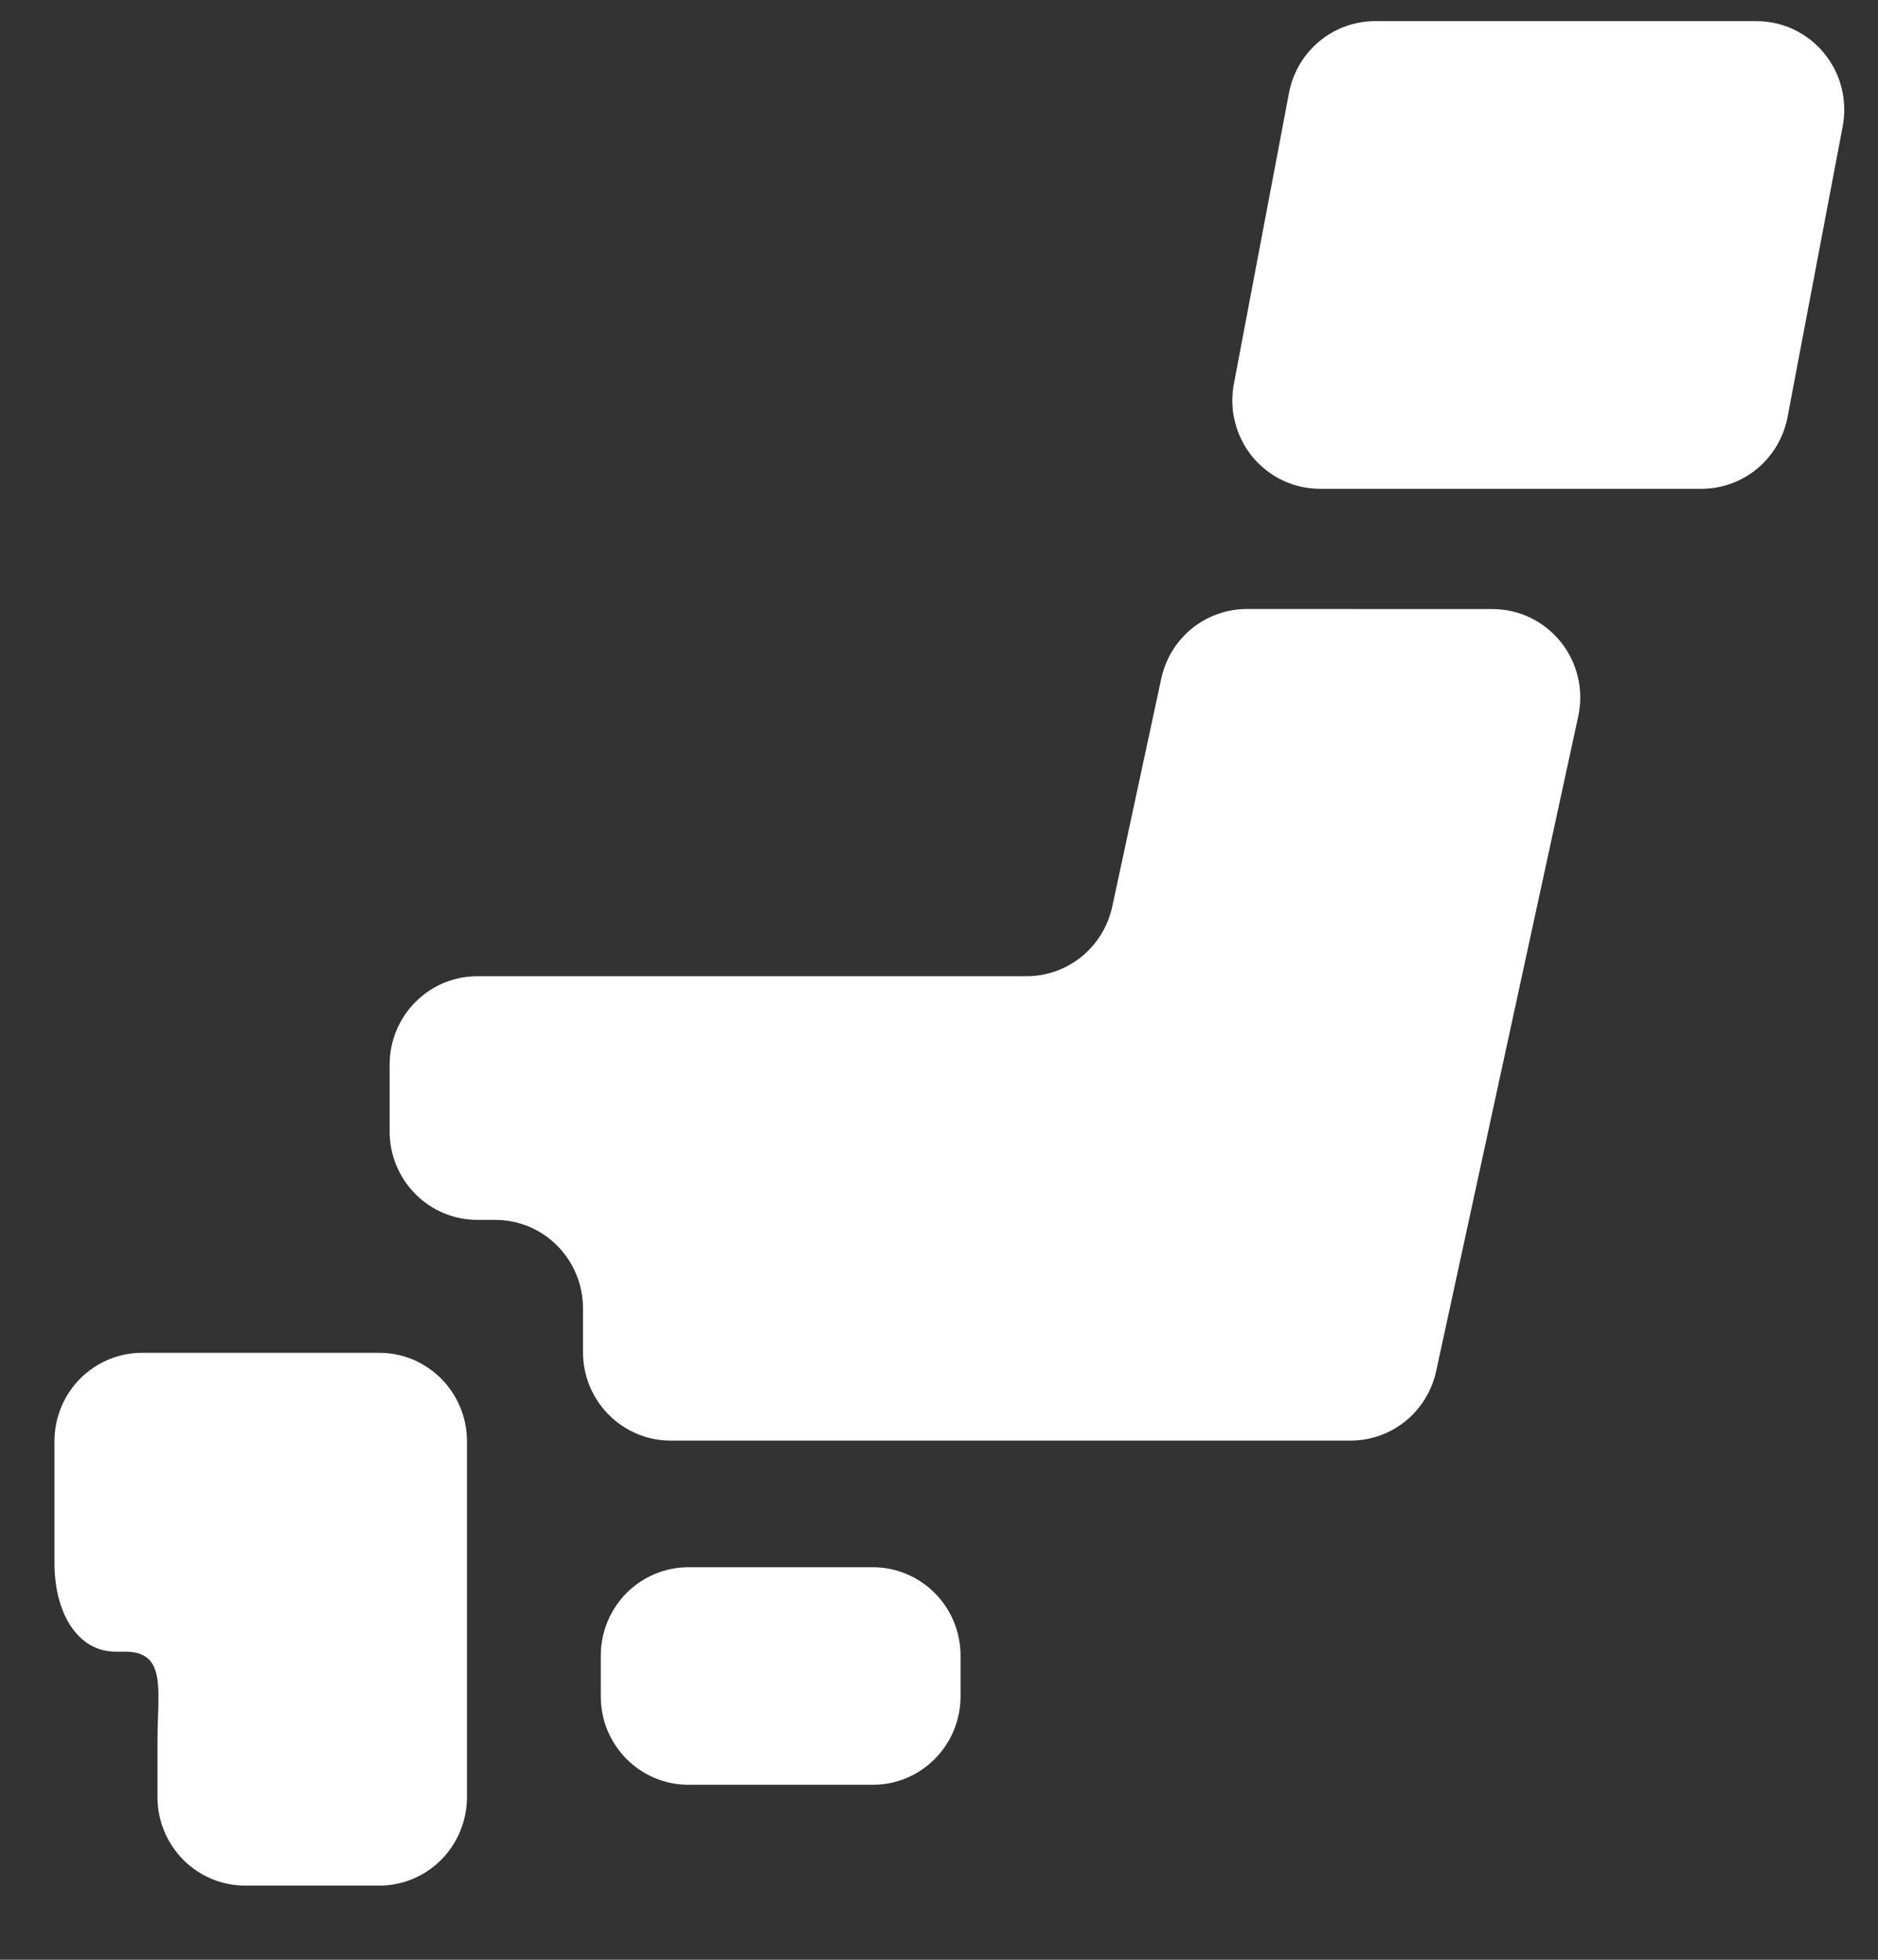
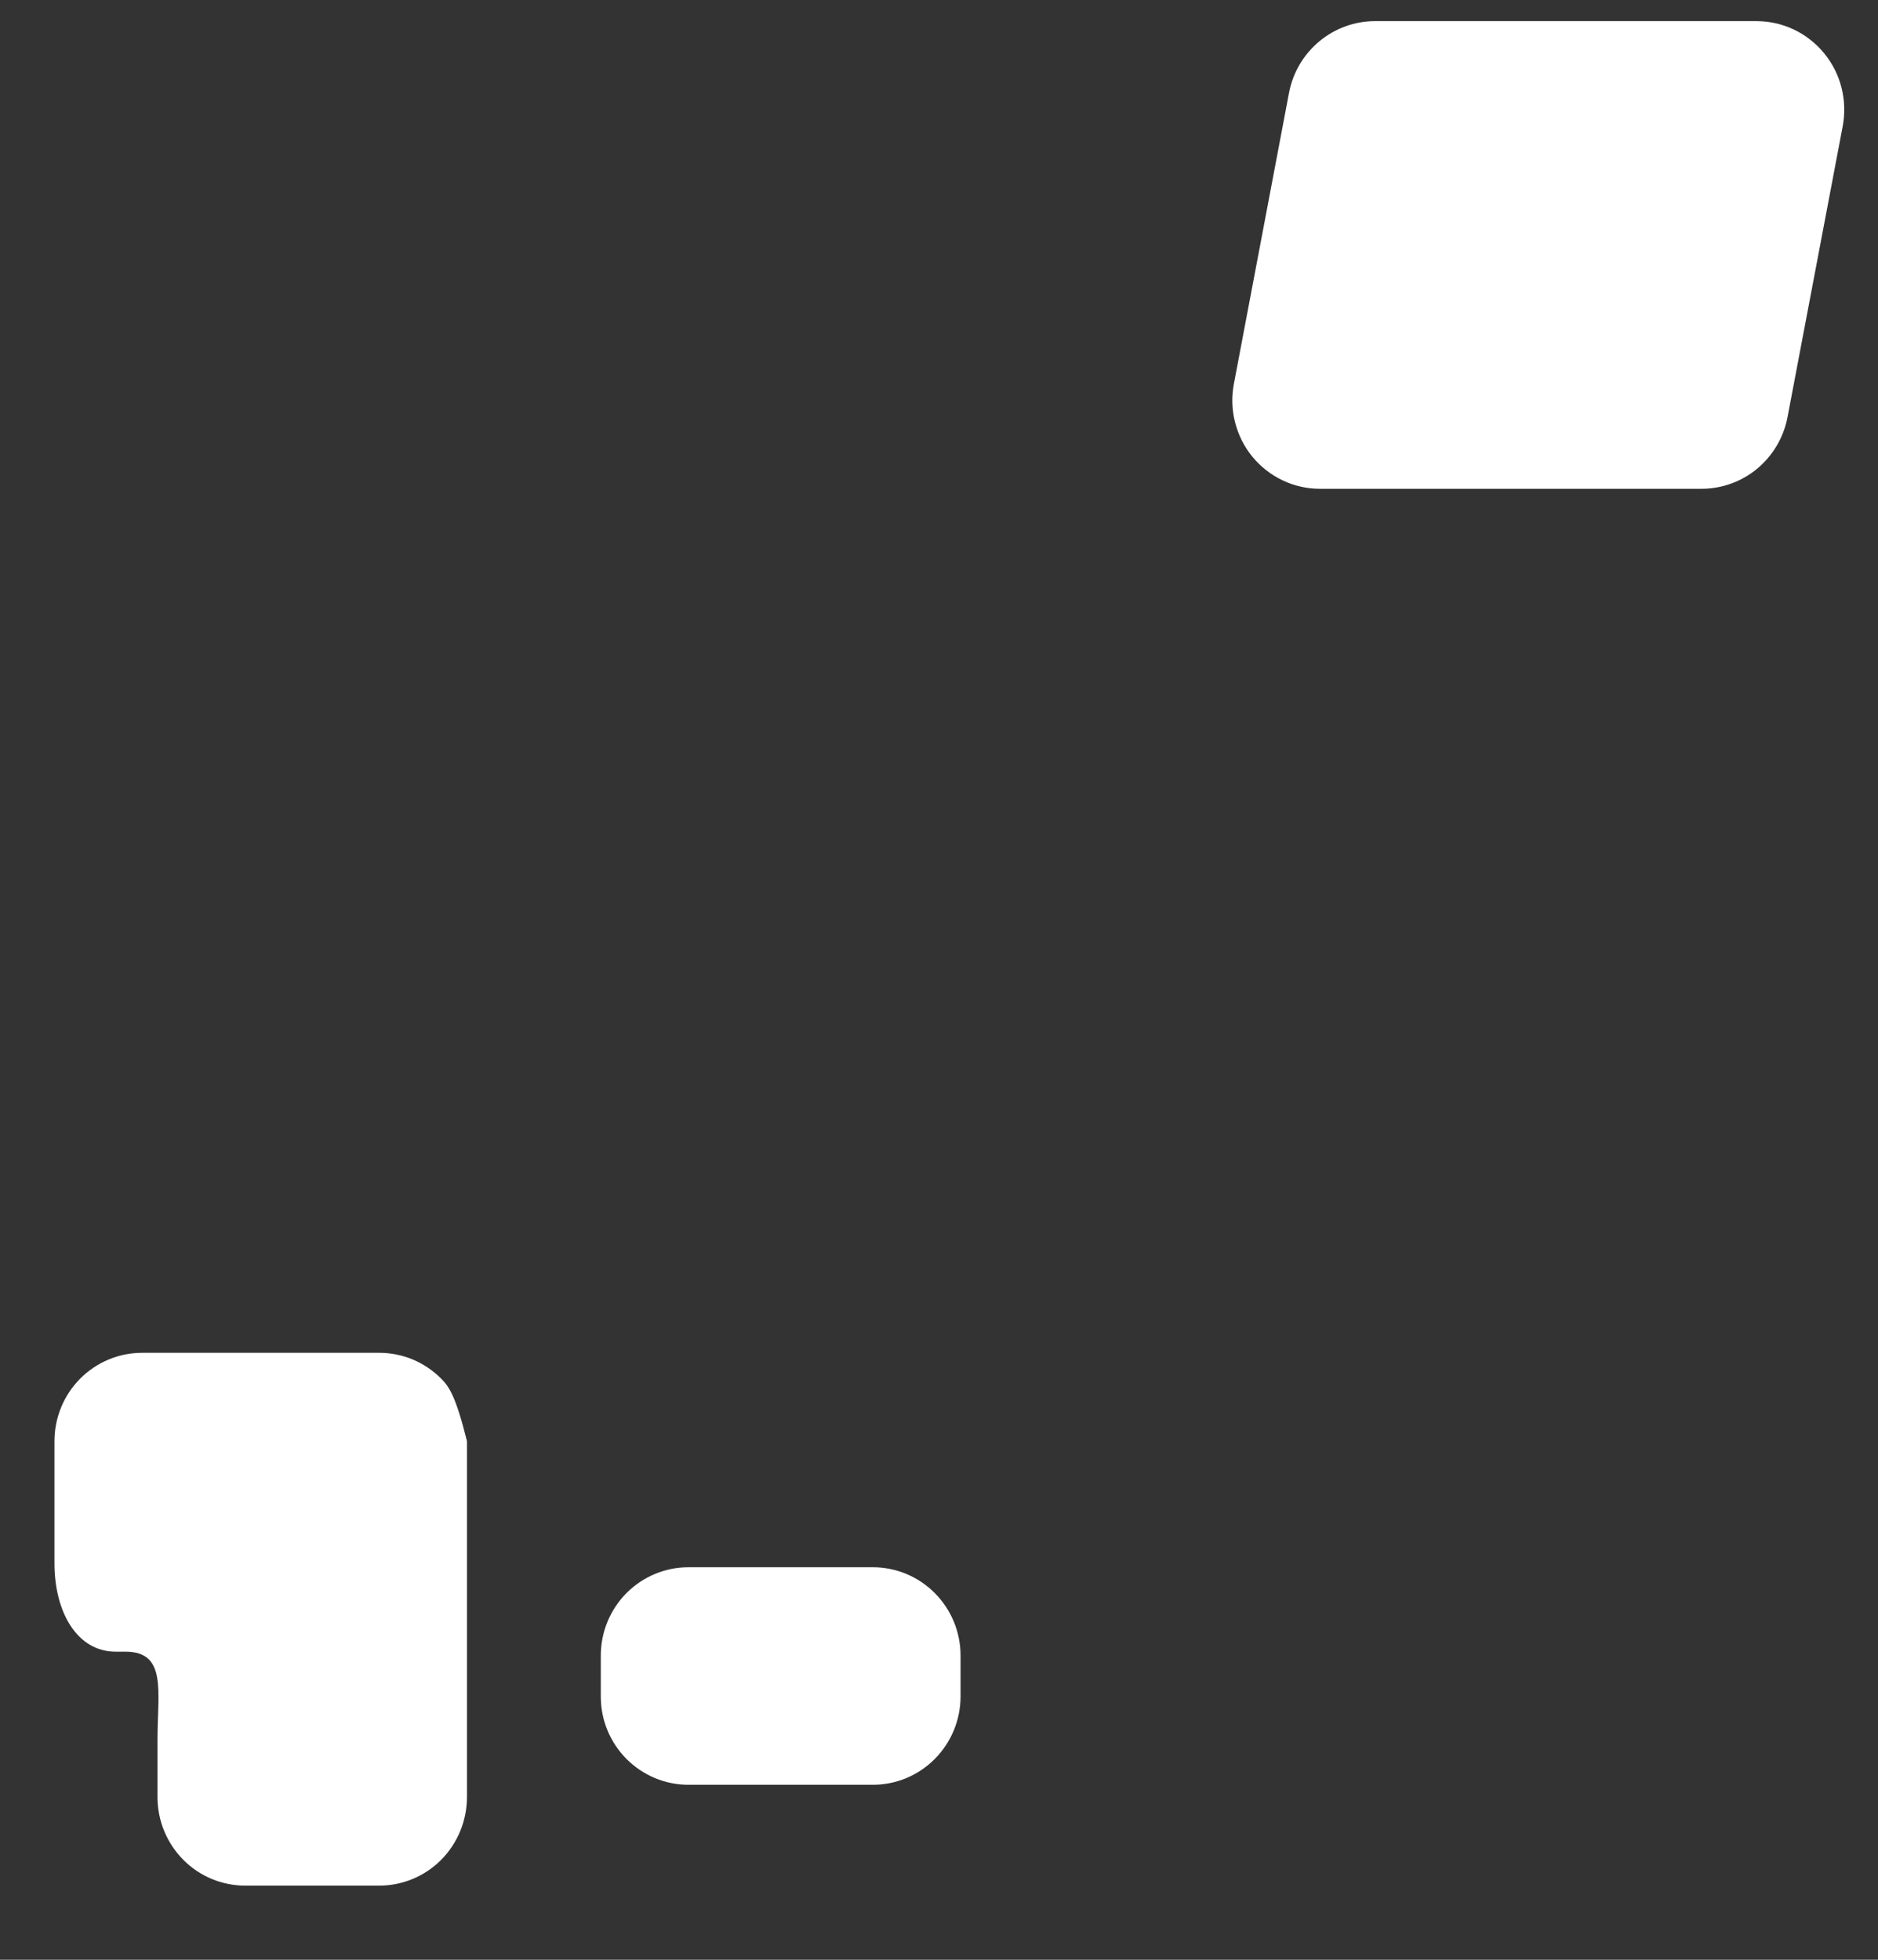
<svg xmlns="http://www.w3.org/2000/svg" width="23" height="24" viewBox="0 0 23 24" fill="none">
  <rect x="0" y="0" width="23" height="24" fill="#333333" stroke="none" />
  <path d="M11.764 20.775C11.764 20.917 11.736 21.058 11.682 21.189C11.628 21.32 11.549 21.439 11.449 21.54C11.35 21.64 11.231 21.72 11.101 21.775C10.971 21.829 10.831 21.857 10.69 21.857H8.431C8.29 21.857 8.151 21.829 8.021 21.775C7.89 21.72 7.772 21.64 7.672 21.54C7.572 21.439 7.493 21.32 7.439 21.189C7.385 21.058 7.358 20.917 7.358 20.775V20.275C7.358 19.988 7.471 19.713 7.672 19.51C7.874 19.307 8.147 19.193 8.431 19.193H10.69C10.975 19.193 11.248 19.307 11.449 19.51C11.651 19.713 11.764 19.988 11.764 20.275V20.775Z" fill="white" />
-   <path d="M1.929 16.567H1.74C1.456 16.567 1.183 16.681 0.981 16.884C0.78 17.087 0.667 17.362 0.667 17.649V19.144C0.667 19.742 0.943 20.227 1.417 20.227H1.535C2.048 20.227 1.929 20.711 1.929 21.309V22.01C1.929 22.297 2.043 22.572 2.244 22.775C2.445 22.978 2.718 23.092 3.003 23.092H4.645C4.929 23.092 5.203 22.978 5.404 22.775C5.605 22.572 5.718 22.297 5.719 22.01V17.649C5.719 17.507 5.691 17.366 5.637 17.235C5.583 17.104 5.504 16.985 5.404 16.884C5.304 16.784 5.186 16.704 5.056 16.649C4.925 16.595 4.786 16.567 4.645 16.567H1.929Z" fill="white" />
-   <path d="M15.272 7.458C15.026 7.458 14.788 7.542 14.597 7.697C14.406 7.853 14.274 8.069 14.222 8.311L13.622 11.102C13.57 11.344 13.437 11.56 13.246 11.716C13.055 11.871 12.817 11.955 12.572 11.955H5.846C5.561 11.955 5.288 12.069 5.087 12.272C4.885 12.475 4.772 12.75 4.772 13.037V13.857C4.772 14.144 4.885 14.419 5.087 14.622C5.288 14.825 5.561 14.939 5.846 14.939H6.066C6.351 14.939 6.624 15.053 6.825 15.256C7.027 15.459 7.14 15.735 7.14 16.022V16.56C7.14 16.847 7.253 17.122 7.455 17.325C7.656 17.528 7.929 17.642 8.214 17.642H16.54C16.785 17.642 17.023 17.558 17.214 17.403C17.404 17.248 17.537 17.032 17.589 16.79L19.329 8.772C19.363 8.614 19.362 8.451 19.325 8.293C19.288 8.136 19.217 7.989 19.116 7.863C19.015 7.737 18.888 7.635 18.743 7.565C18.598 7.495 18.44 7.459 18.279 7.459L15.272 7.458Z" fill="white" />
+   <path d="M1.929 16.567H1.74C1.456 16.567 1.183 16.681 0.981 16.884C0.78 17.087 0.667 17.362 0.667 17.649V19.144C0.667 19.742 0.943 20.227 1.417 20.227H1.535C2.048 20.227 1.929 20.711 1.929 21.309V22.01C1.929 22.297 2.043 22.572 2.244 22.775C2.445 22.978 2.718 23.092 3.003 23.092H4.645C4.929 23.092 5.203 22.978 5.404 22.775C5.605 22.572 5.718 22.297 5.719 22.01V17.649C5.583 17.104 5.504 16.985 5.404 16.884C5.304 16.784 5.186 16.704 5.056 16.649C4.925 16.595 4.786 16.567 4.645 16.567H1.929Z" fill="white" />
  <path d="M21.892 5.108C21.845 5.355 21.714 5.578 21.521 5.739C21.329 5.899 21.087 5.986 20.837 5.986H16.167C16.008 5.986 15.852 5.951 15.709 5.883C15.566 5.815 15.439 5.716 15.338 5.593C15.237 5.47 15.165 5.326 15.126 5.171C15.086 5.017 15.082 4.855 15.112 4.698L15.787 1.135C15.834 0.888 15.966 0.666 16.158 0.506C16.351 0.346 16.593 0.258 16.842 0.259H21.513C21.671 0.259 21.827 0.294 21.97 0.362C22.113 0.43 22.239 0.529 22.34 0.652C22.441 0.775 22.514 0.918 22.553 1.073C22.592 1.227 22.597 1.388 22.568 1.545L21.892 5.108Z" fill="white" />
</svg>